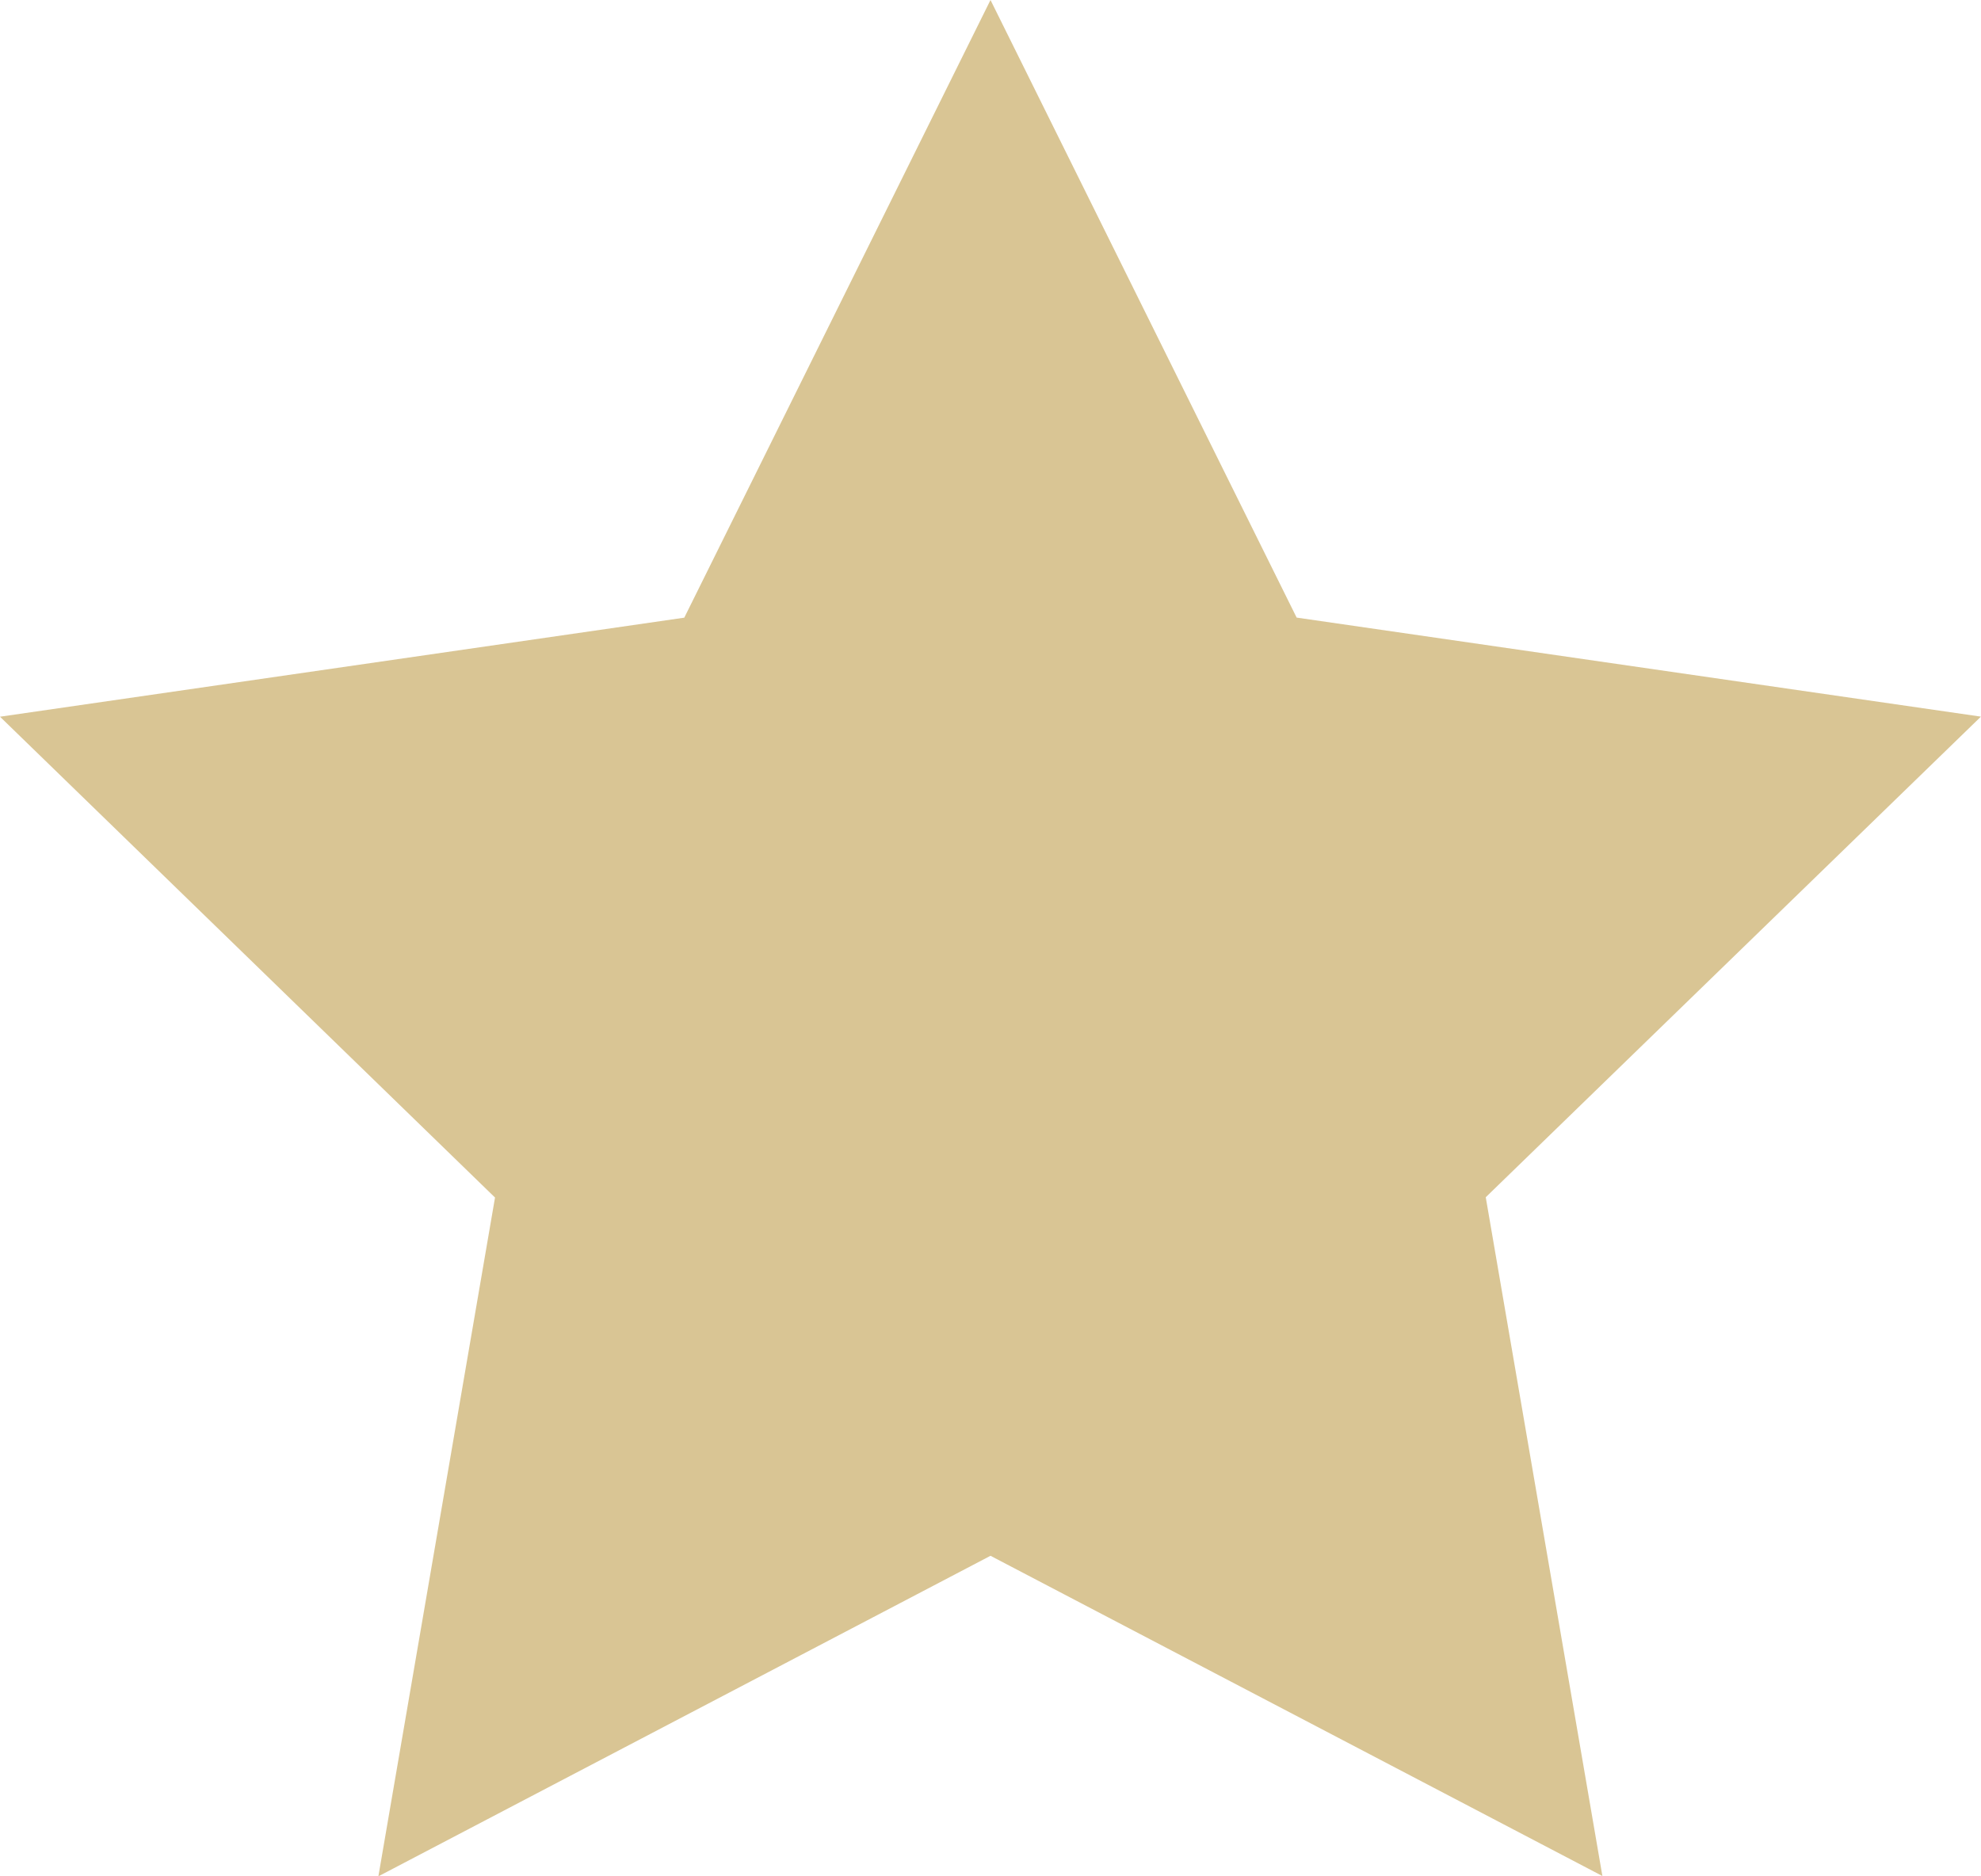
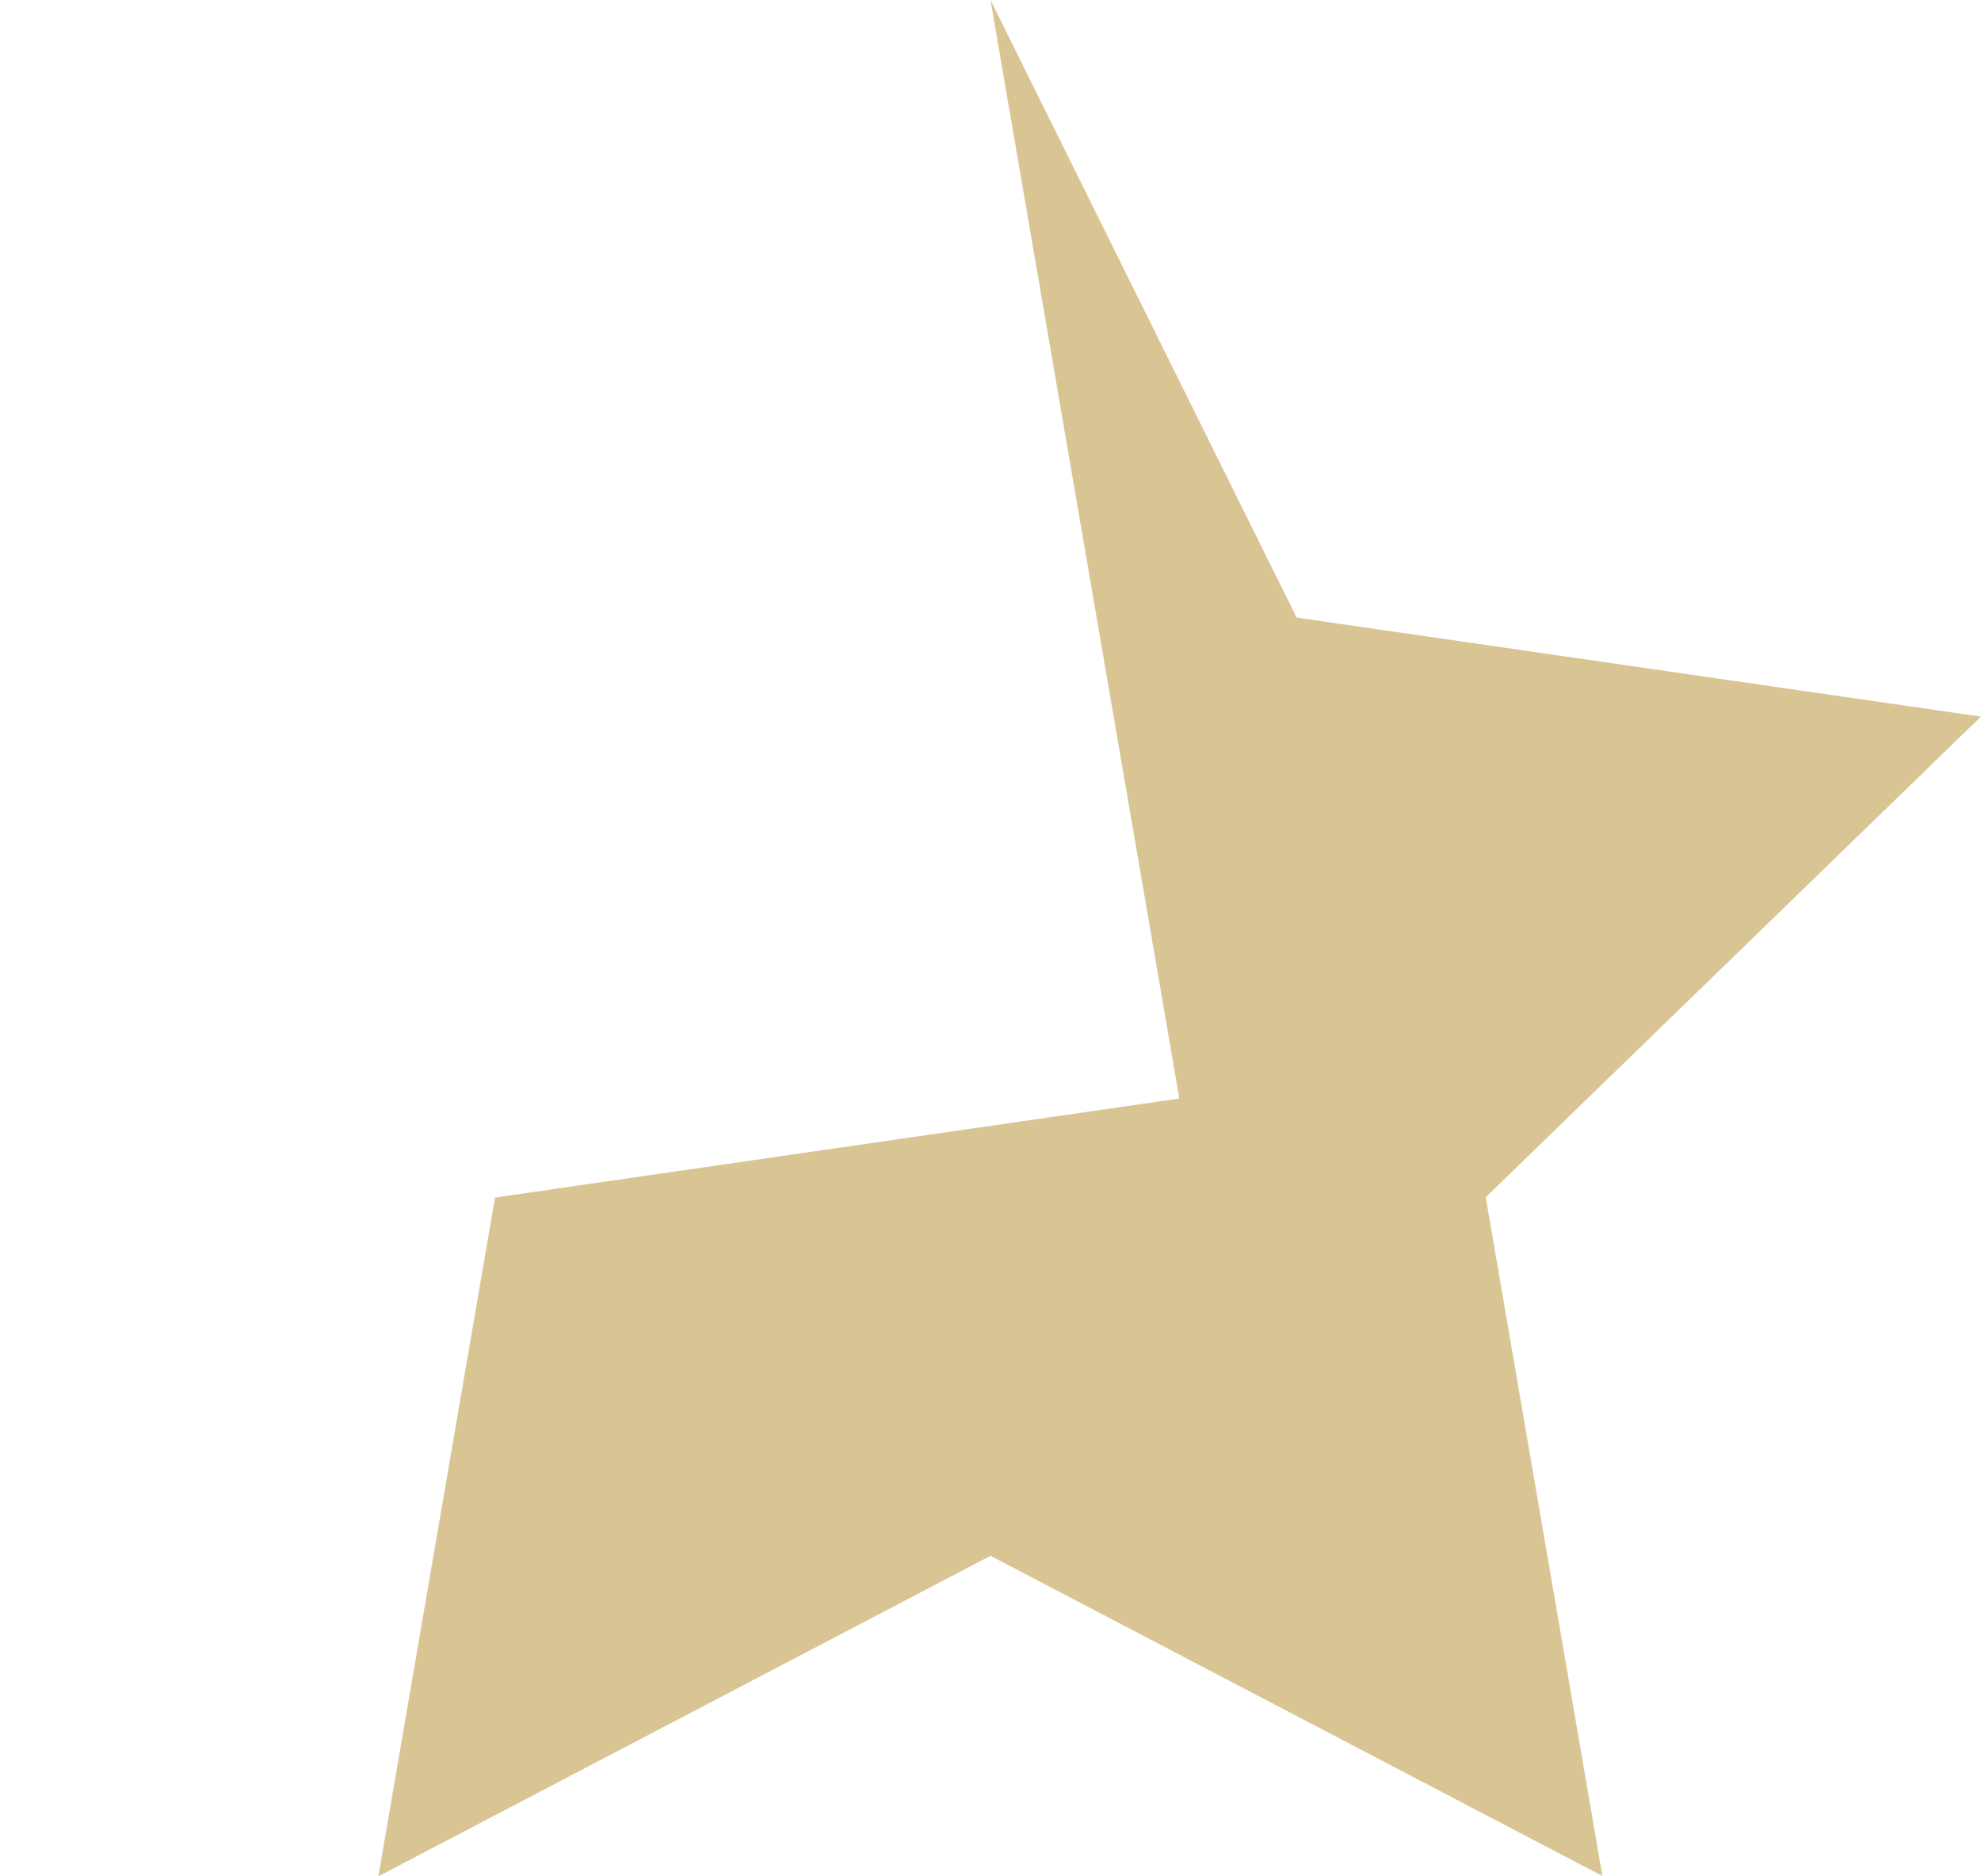
<svg xmlns="http://www.w3.org/2000/svg" width="25.476" height="24.135" viewBox="0 0 25.476 24.135">
-   <path id="star" d="M17.238,24.512,9.366,28.635l1.5-8.731L4.5,13.719l8.8-1.274L17.238,4.5l3.937,7.944,8.8,1.274L23.607,19.9l1.5,8.731Z" transform="translate(-4.5 -4.5)" fill="#d9c594" />
+   <path id="star" d="M17.238,24.512,9.366,28.635l1.5-8.731l8.8-1.274L17.238,4.5l3.937,7.944,8.8,1.274L23.607,19.9l1.5,8.731Z" transform="translate(-4.5 -4.5)" fill="#d9c594" />
</svg>